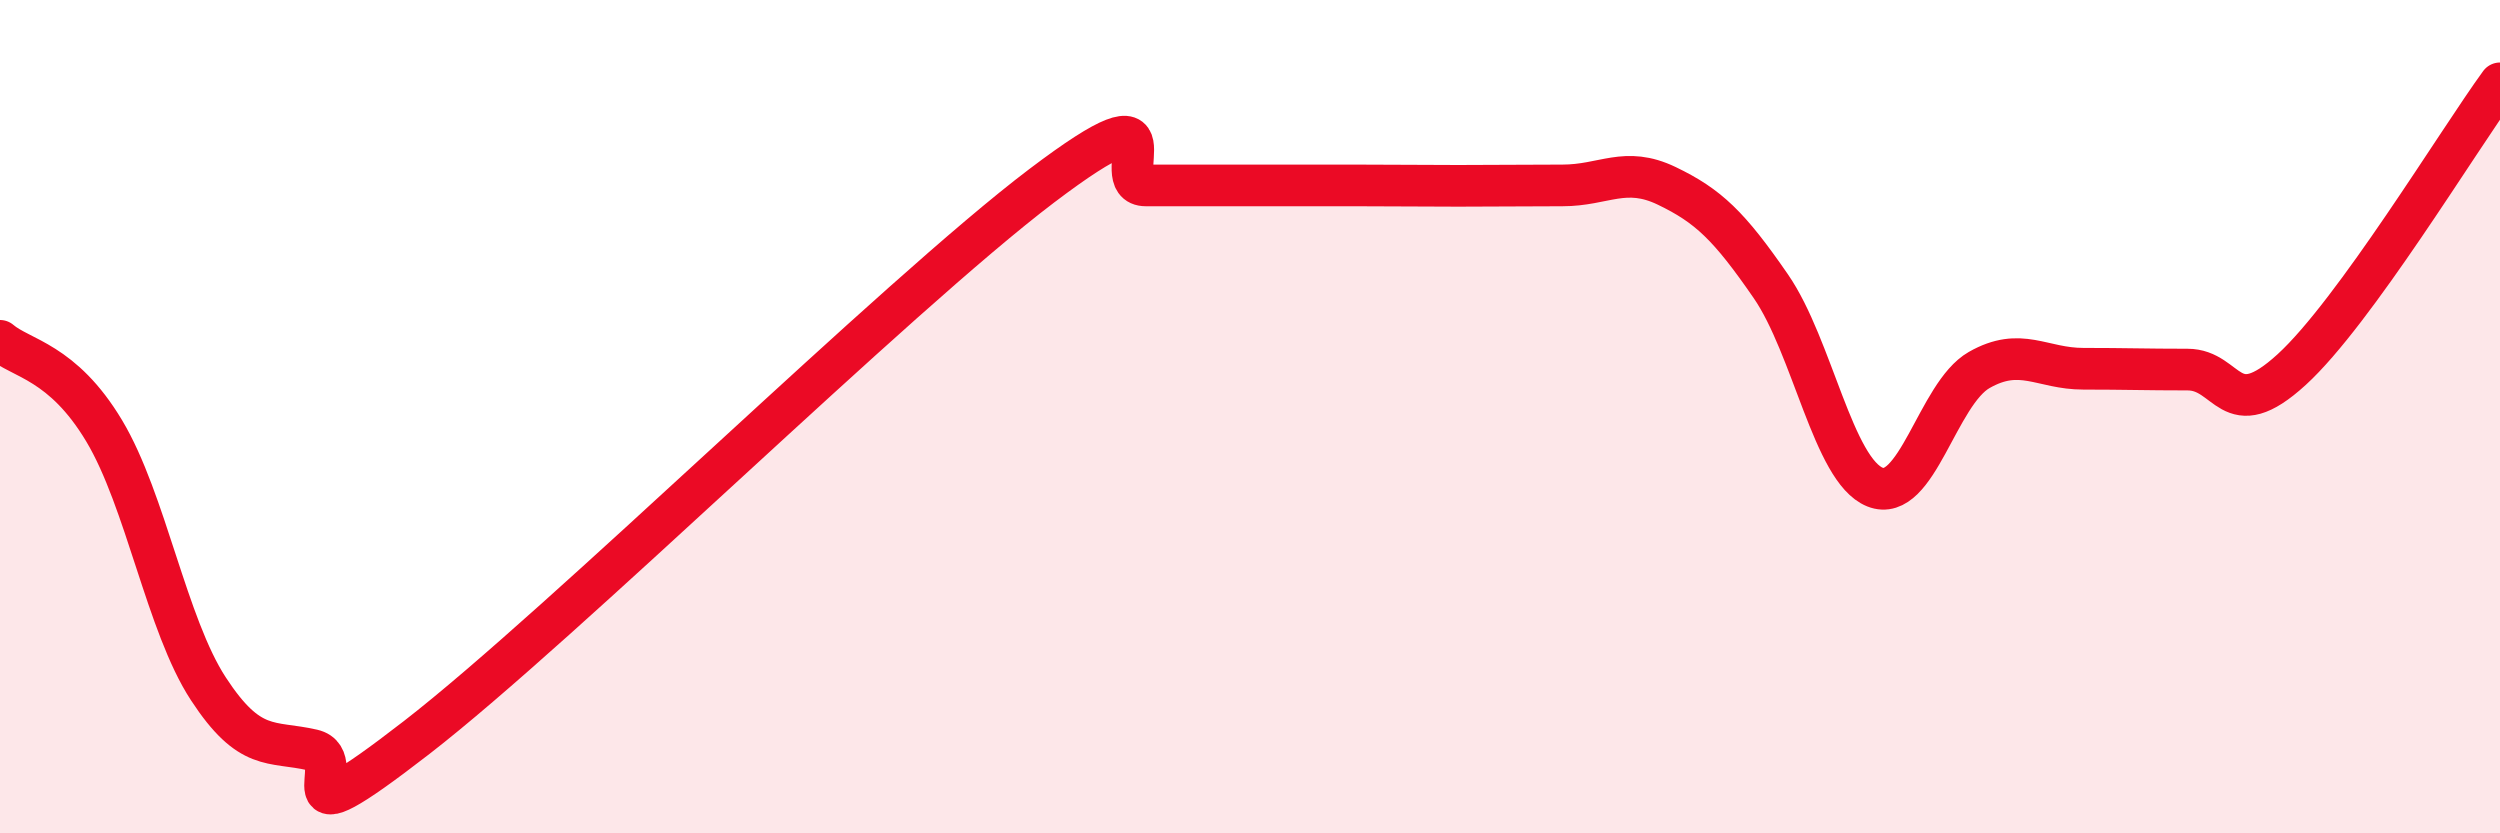
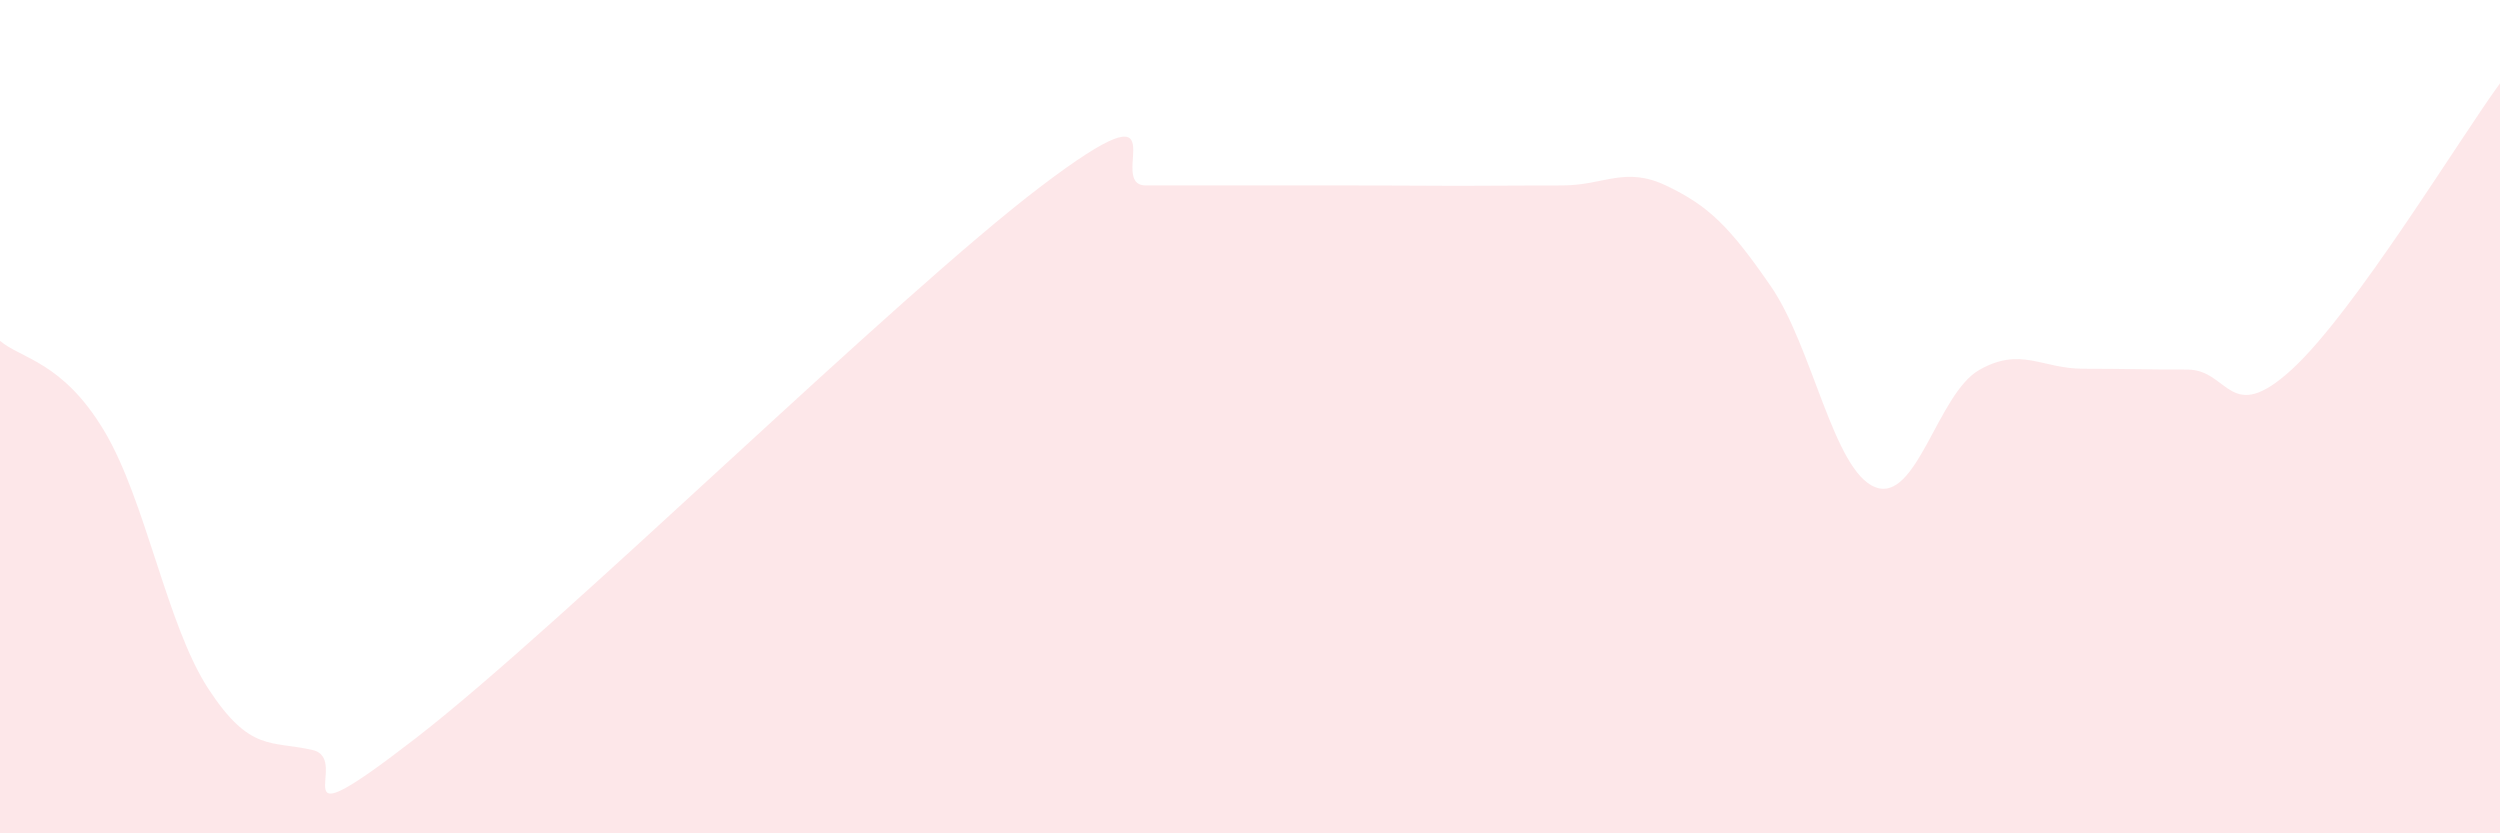
<svg xmlns="http://www.w3.org/2000/svg" width="60" height="20" viewBox="0 0 60 20">
  <path d="M 0,8.18 C 0.5,8.61 1.5,8.67 2.5,10.34 C 3.5,12.01 4,15 5,16.53 C 6,18.06 6.5,17.77 7.5,18 C 8.5,18.23 6.5,20.41 10,17.7 C 13.5,14.99 21.5,7.11 25,4.46 C 28.5,1.81 26.5,4.45 27.5,4.45 C 28.5,4.45 29,4.45 30,4.45 C 31,4.45 31.5,4.45 32.5,4.45 C 33.5,4.45 34,4.46 35,4.46 C 36,4.46 36.5,4.45 37.5,4.45 C 38.5,4.45 39,3.98 40,4.46 C 41,4.94 41.5,5.42 42.5,6.87 C 43.5,8.32 44,11.29 45,11.69 C 46,12.09 46.5,9.45 47.5,8.88 C 48.5,8.31 49,8.85 50,8.85 C 51,8.85 51.5,8.87 52.5,8.87 C 53.5,8.87 53.5,10.24 55,8.87 C 56.5,7.5 59,3.37 60,2L60 20L0 20Z" fill="#EB0A25" opacity="0.1" stroke-linecap="round" stroke-linejoin="round" />
-   <path d="M 0,8.18 C 0.5,8.61 1.5,8.67 2.5,10.34 C 3.5,12.01 4,15 5,16.53 C 6,18.06 6.5,17.77 7.5,18 C 8.5,18.23 6.5,20.41 10,17.7 C 13.5,14.99 21.5,7.11 25,4.46 C 28.5,1.81 26.5,4.45 27.5,4.45 C 28.5,4.45 29,4.45 30,4.45 C 31,4.45 31.5,4.45 32.5,4.45 C 33.5,4.45 34,4.46 35,4.46 C 36,4.46 36.5,4.45 37.5,4.45 C 38.5,4.45 39,3.98 40,4.46 C 41,4.94 41.5,5.42 42.5,6.87 C 43.5,8.32 44,11.29 45,11.69 C 46,12.09 46.5,9.45 47.5,8.88 C 48.5,8.31 49,8.85 50,8.85 C 51,8.85 51.5,8.87 52.5,8.87 C 53.5,8.87 53.5,10.24 55,8.87 C 56.5,7.5 59,3.37 60,2" stroke="#EB0A25" stroke-width="1" fill="none" stroke-linecap="round" stroke-linejoin="round" />
</svg>